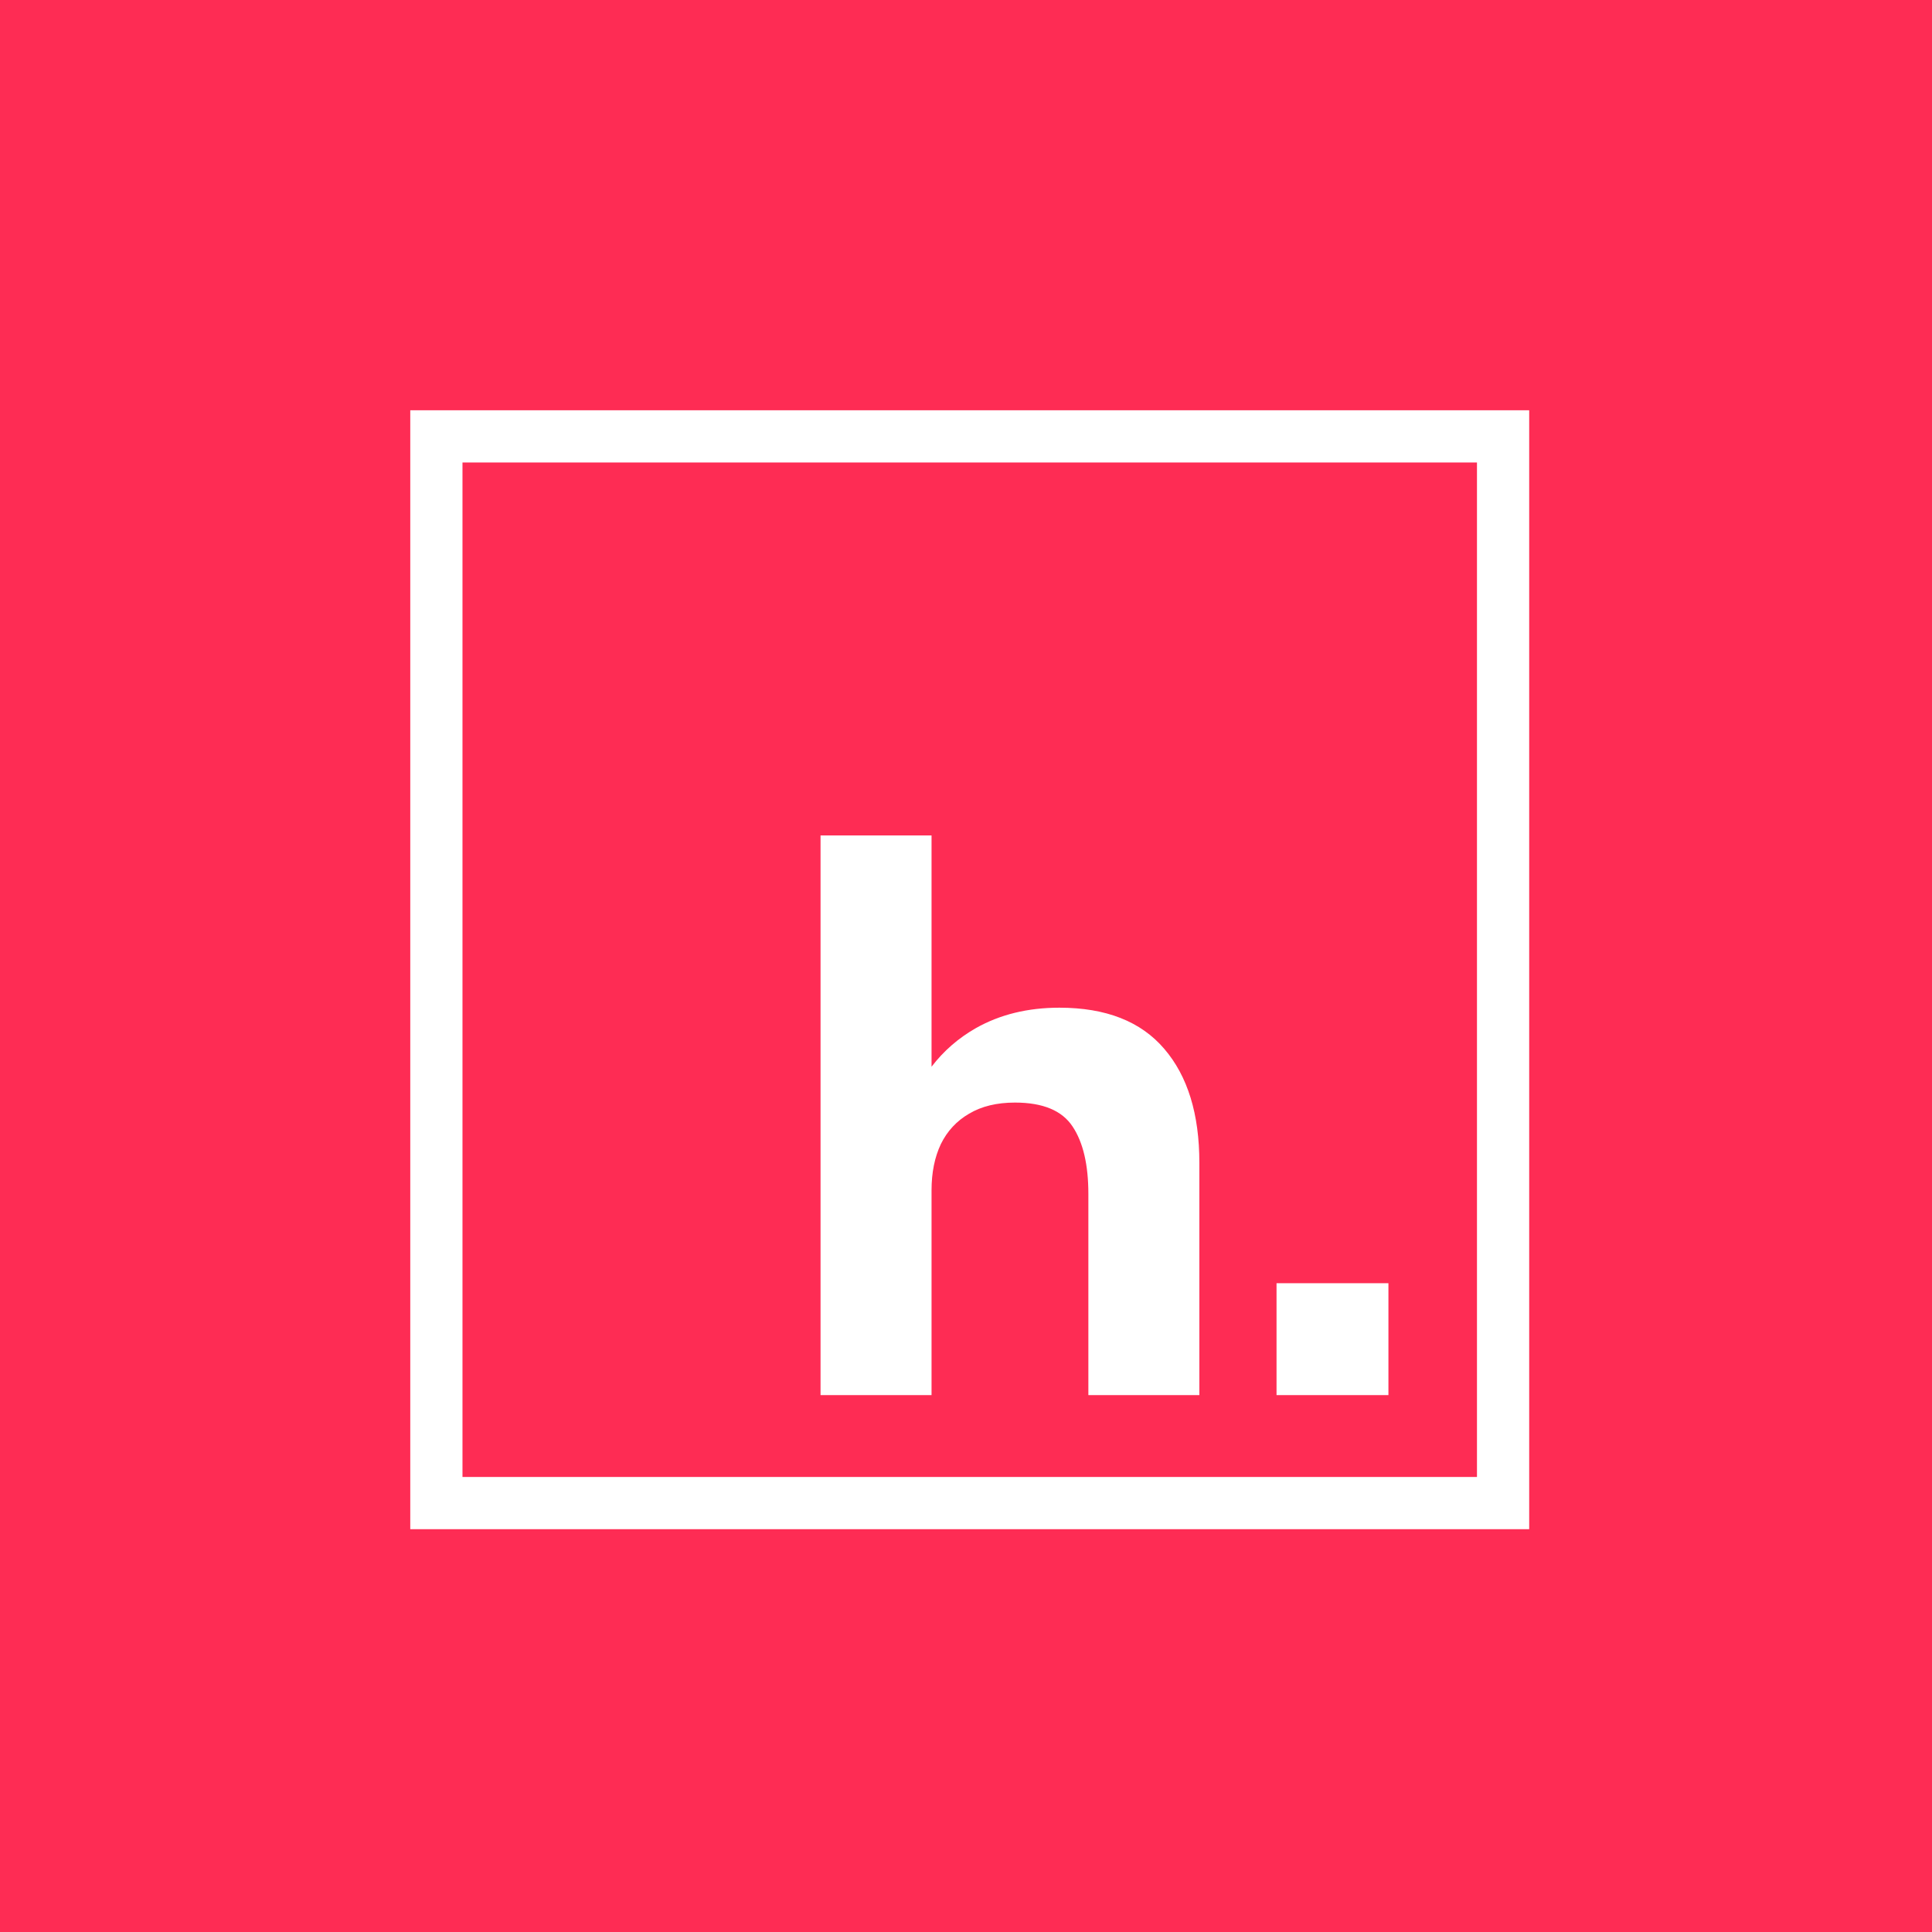
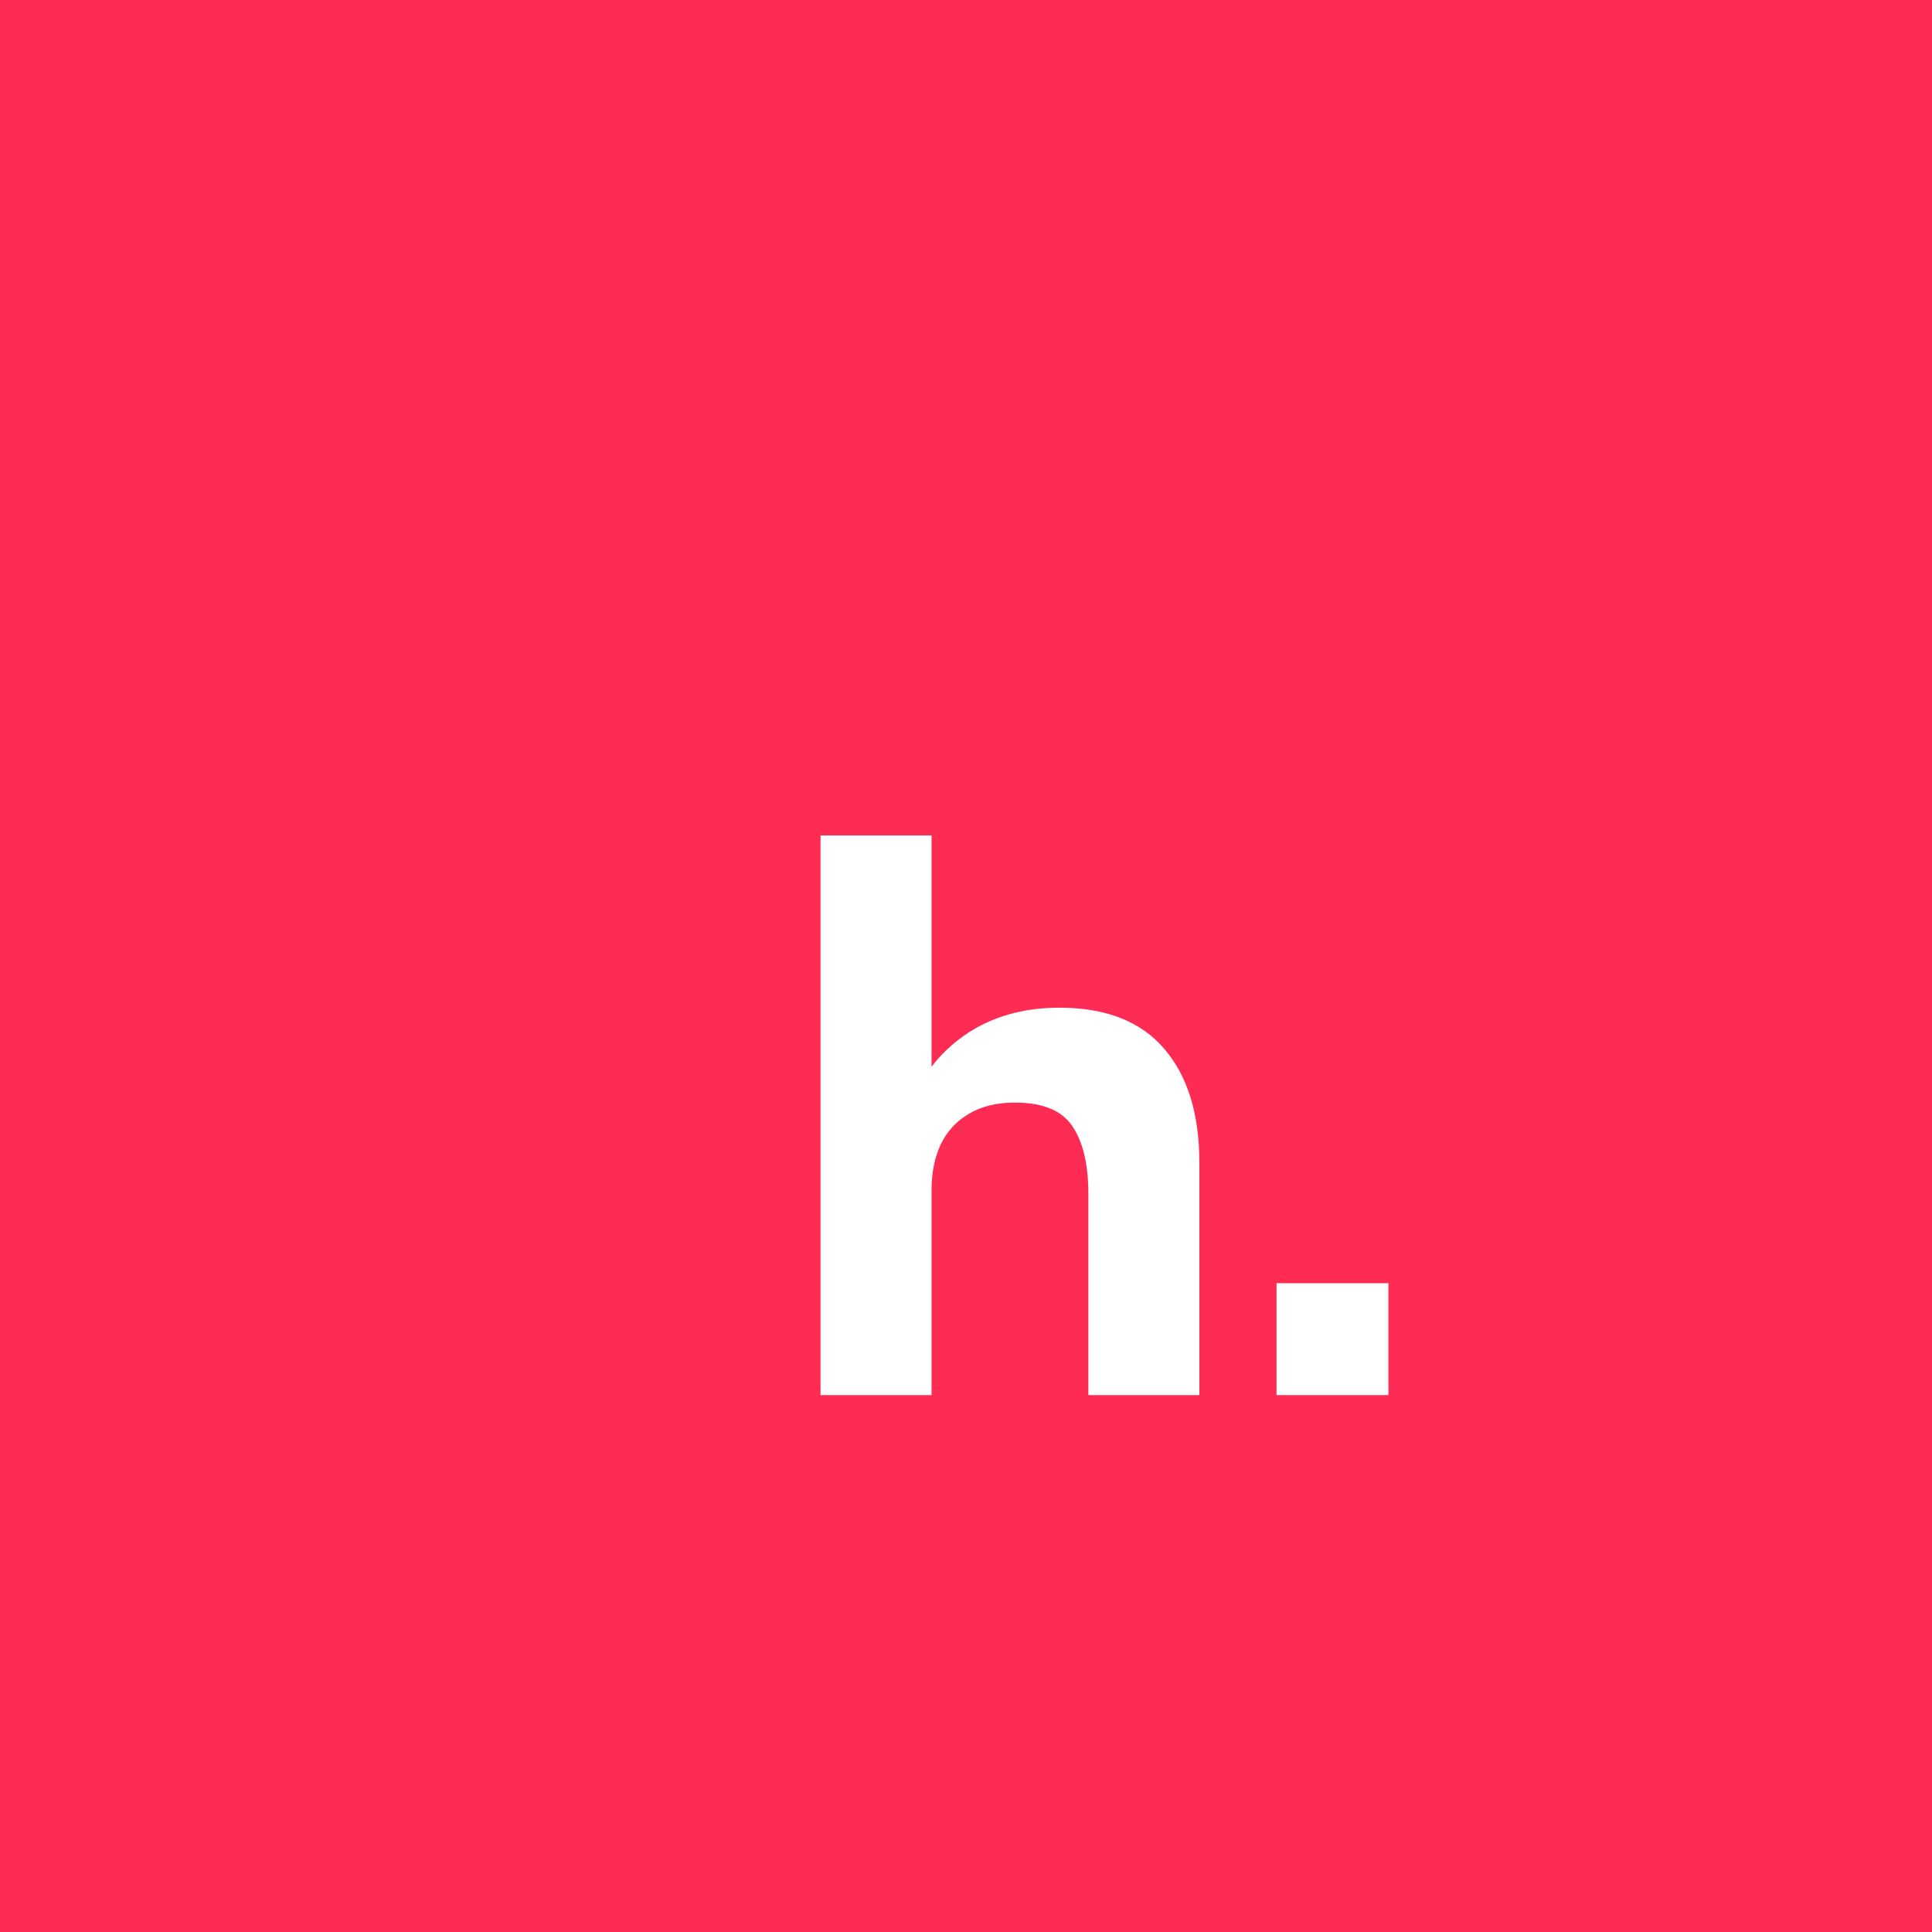
<svg xmlns="http://www.w3.org/2000/svg" width="259" height="259" viewBox="0 0 259 259" fill="none">
  <rect width="259" height="259" fill="#FE2C54" />
  <path d="M124.881 143.003C126.492 140.895 128.475 139.168 130.832 137.824C134.064 136 137.793 135.089 142.017 135.089C148.256 135.089 152.944 136.929 156.08 140.608C159.216 144.256 160.784 149.344 160.784 155.872V187.024H145.904V160.049C145.904 156.145 145.2 153.136 143.792 151.024C142.384 148.881 139.808 147.809 136.064 147.809C133.632 147.809 131.584 148.305 129.92 149.297C128.256 150.257 126.992 151.616 126.128 153.376C125.296 155.136 124.881 157.2 124.881 159.568V187.024H110V112H124.881V143.003ZM186.13 187.024H171.13V172.024H186.13V187.024Z" fill="white" />
-   <path d="M205 205H55V55H205V205ZM62 62V198H198V62H62Z" fill="white" />
</svg>